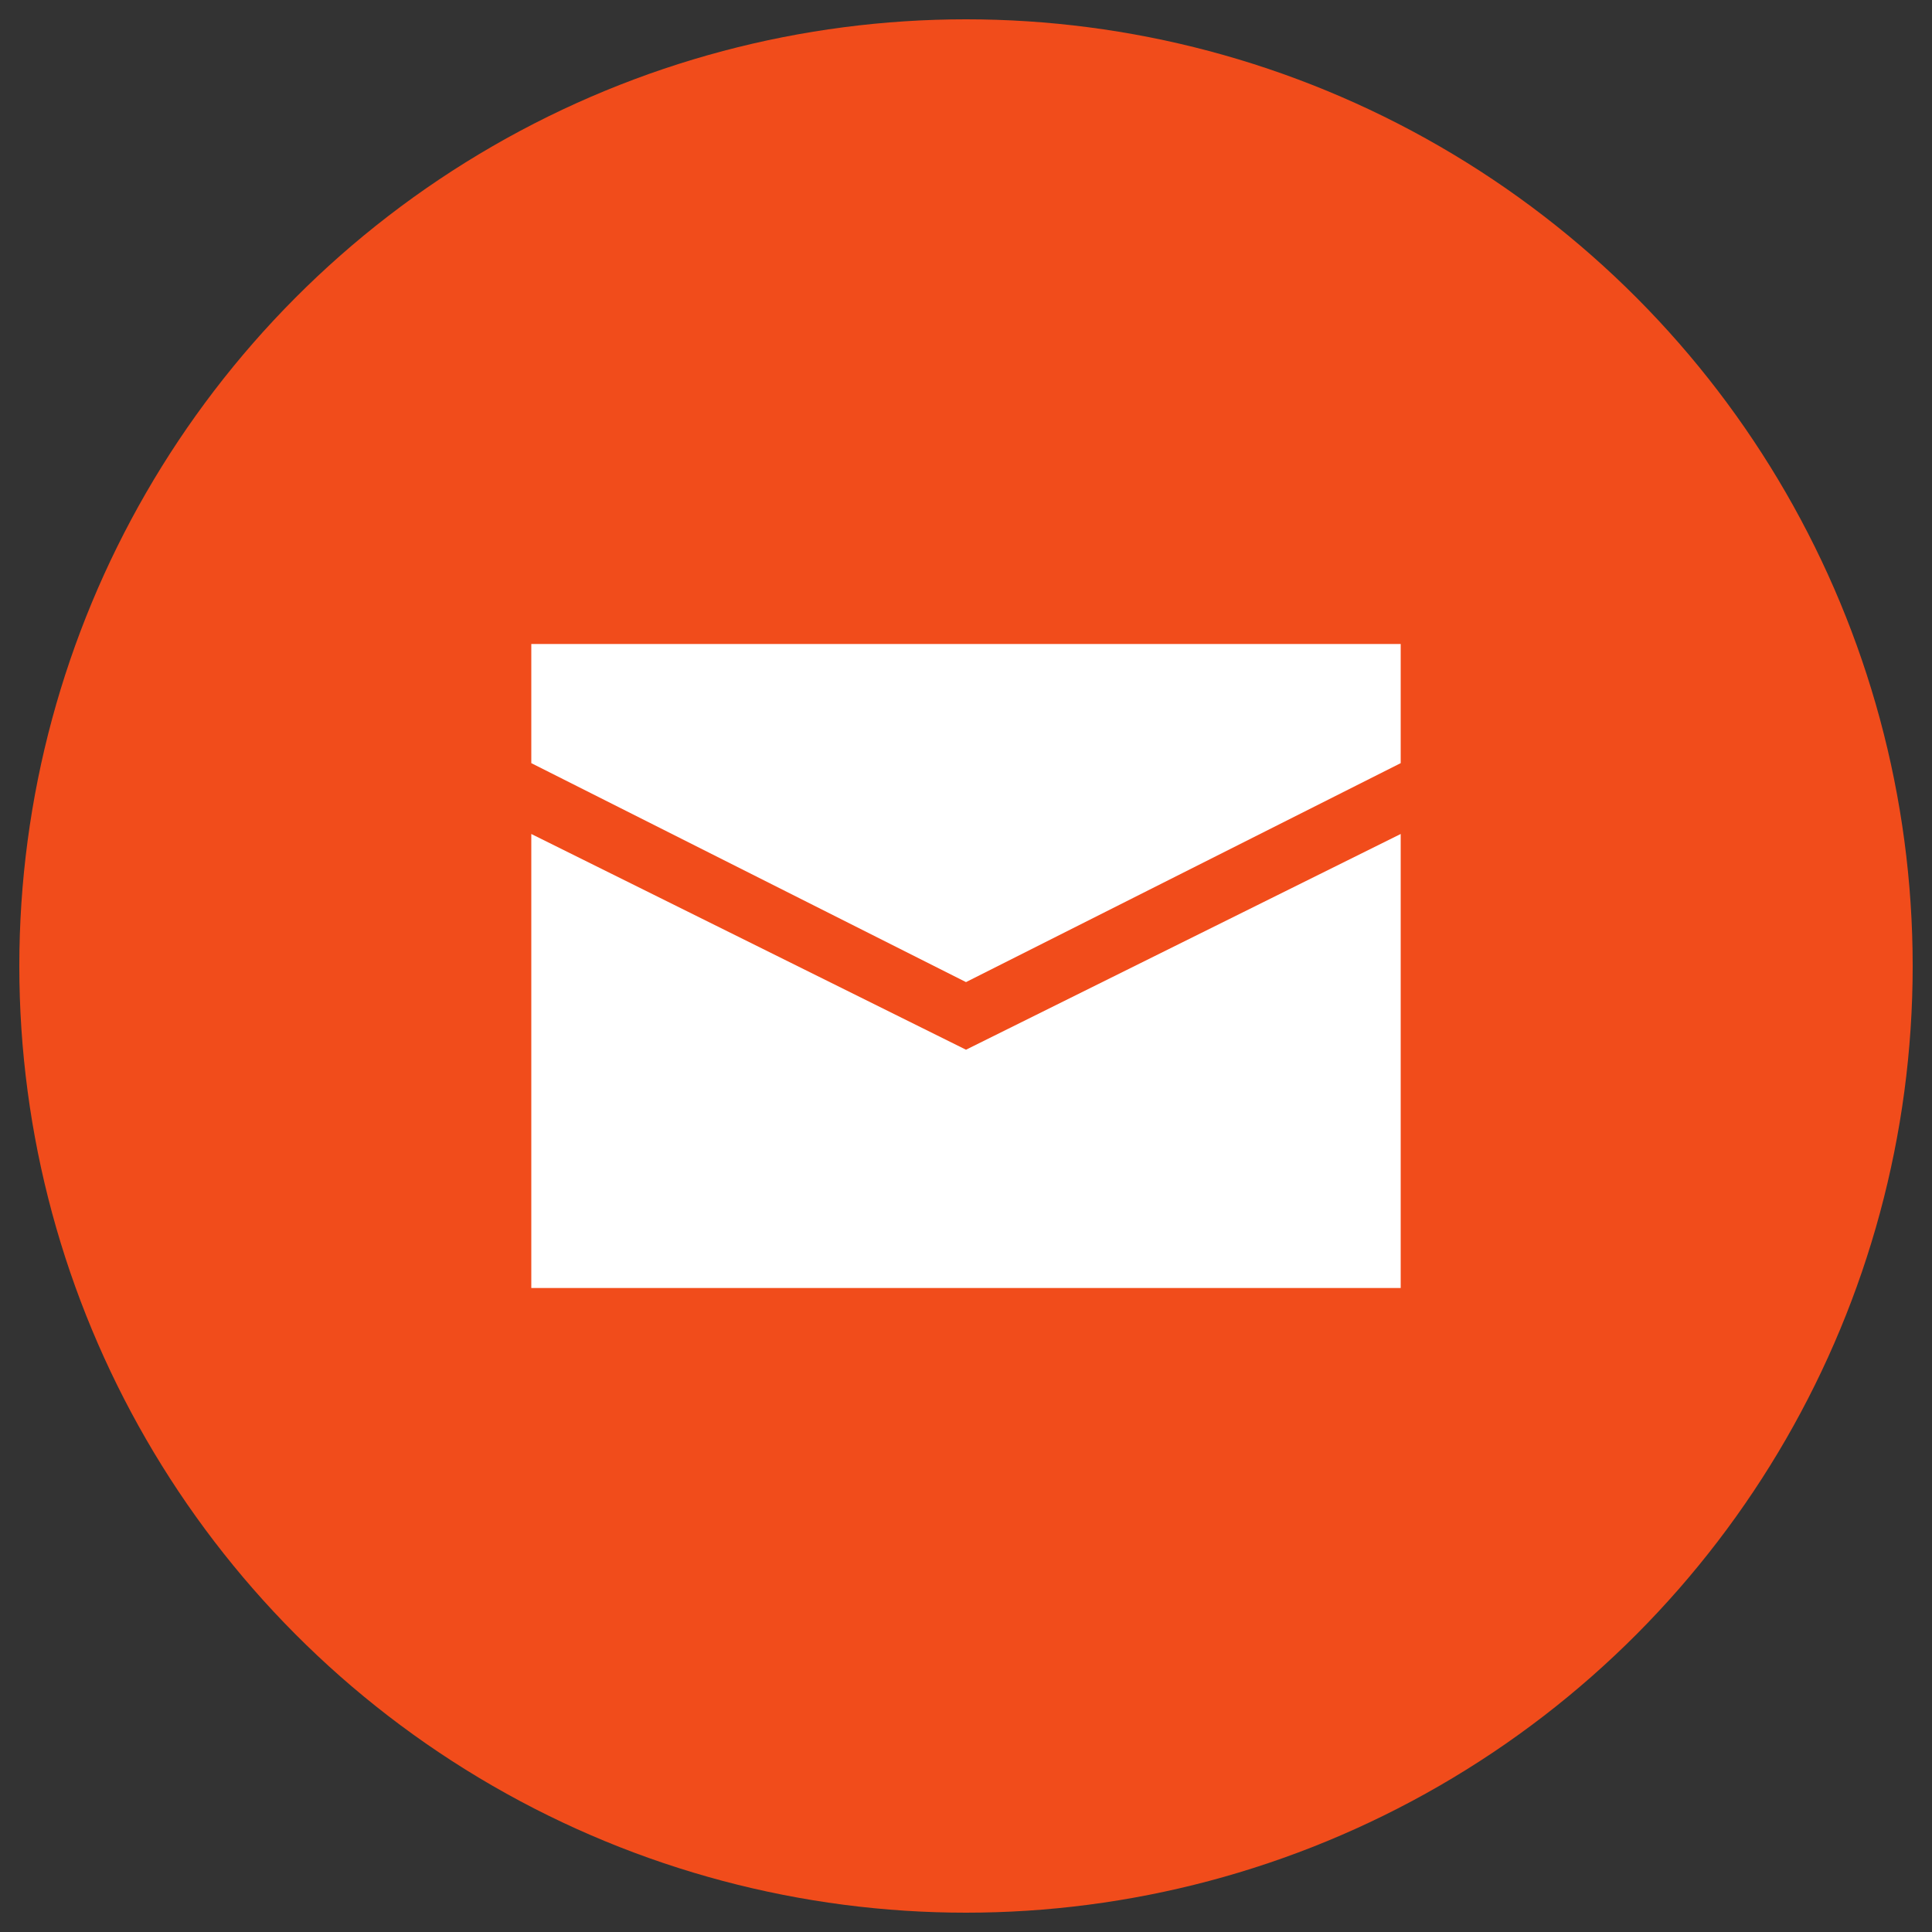
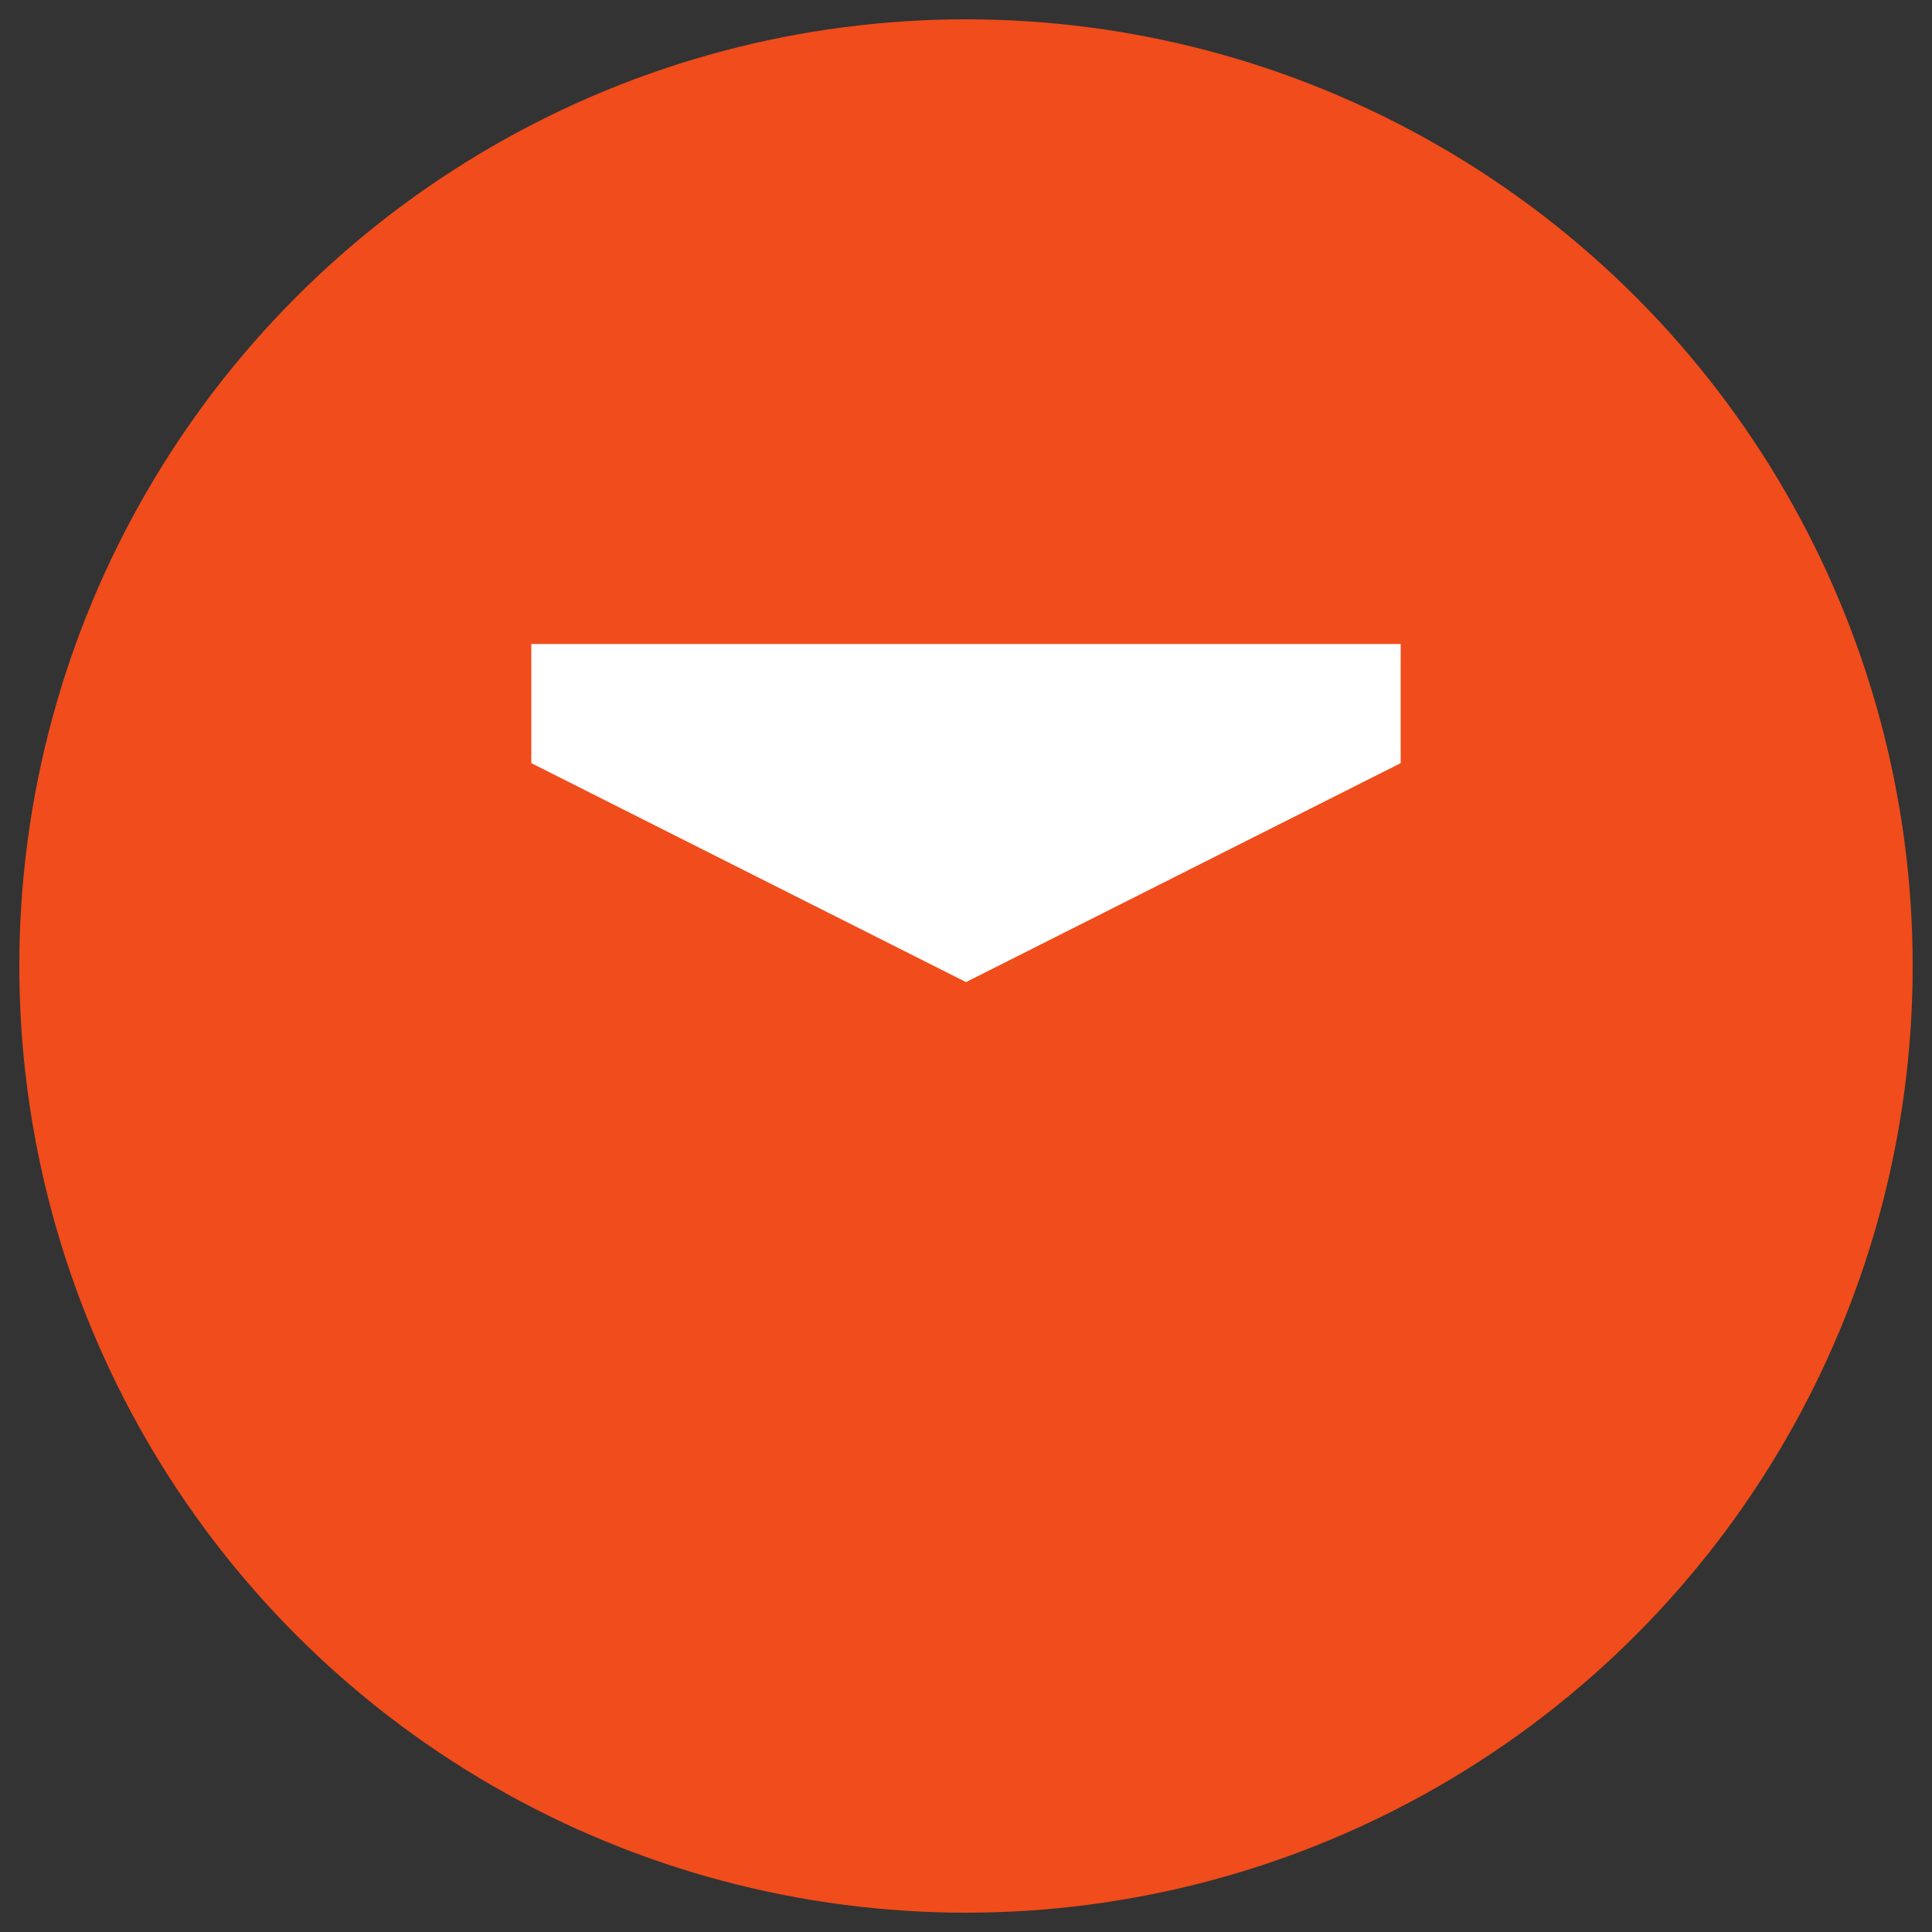
<svg xmlns="http://www.w3.org/2000/svg" version="1.1" id="Layer_1" x="0px" y="0px" viewBox="0 0 60 60" style="enable-background:new 0 0 60 60;" xml:space="preserve">
  <rect x="0" y="0" width="60" height="60" fill="#333333" stroke="none" />
  <style type="text/css">
	.st0{fill:#F14C1B;}
	.st1{fill-rule:evenodd;clip-rule:evenodd;fill:#FFFFFF;}
</style>
  <circle class="st0" cx="30" cy="30" r="29.4" />
  <g>
-     <polygon class="st1" points="16.5,25.9 16.5,40 43.5,40 43.5,25.9 30,32.6  " />
    <polygon class="st1" points="16.5,20 16.5,23.7 30,30.5 43.5,23.7 43.5,20  " />
  </g>
</svg>